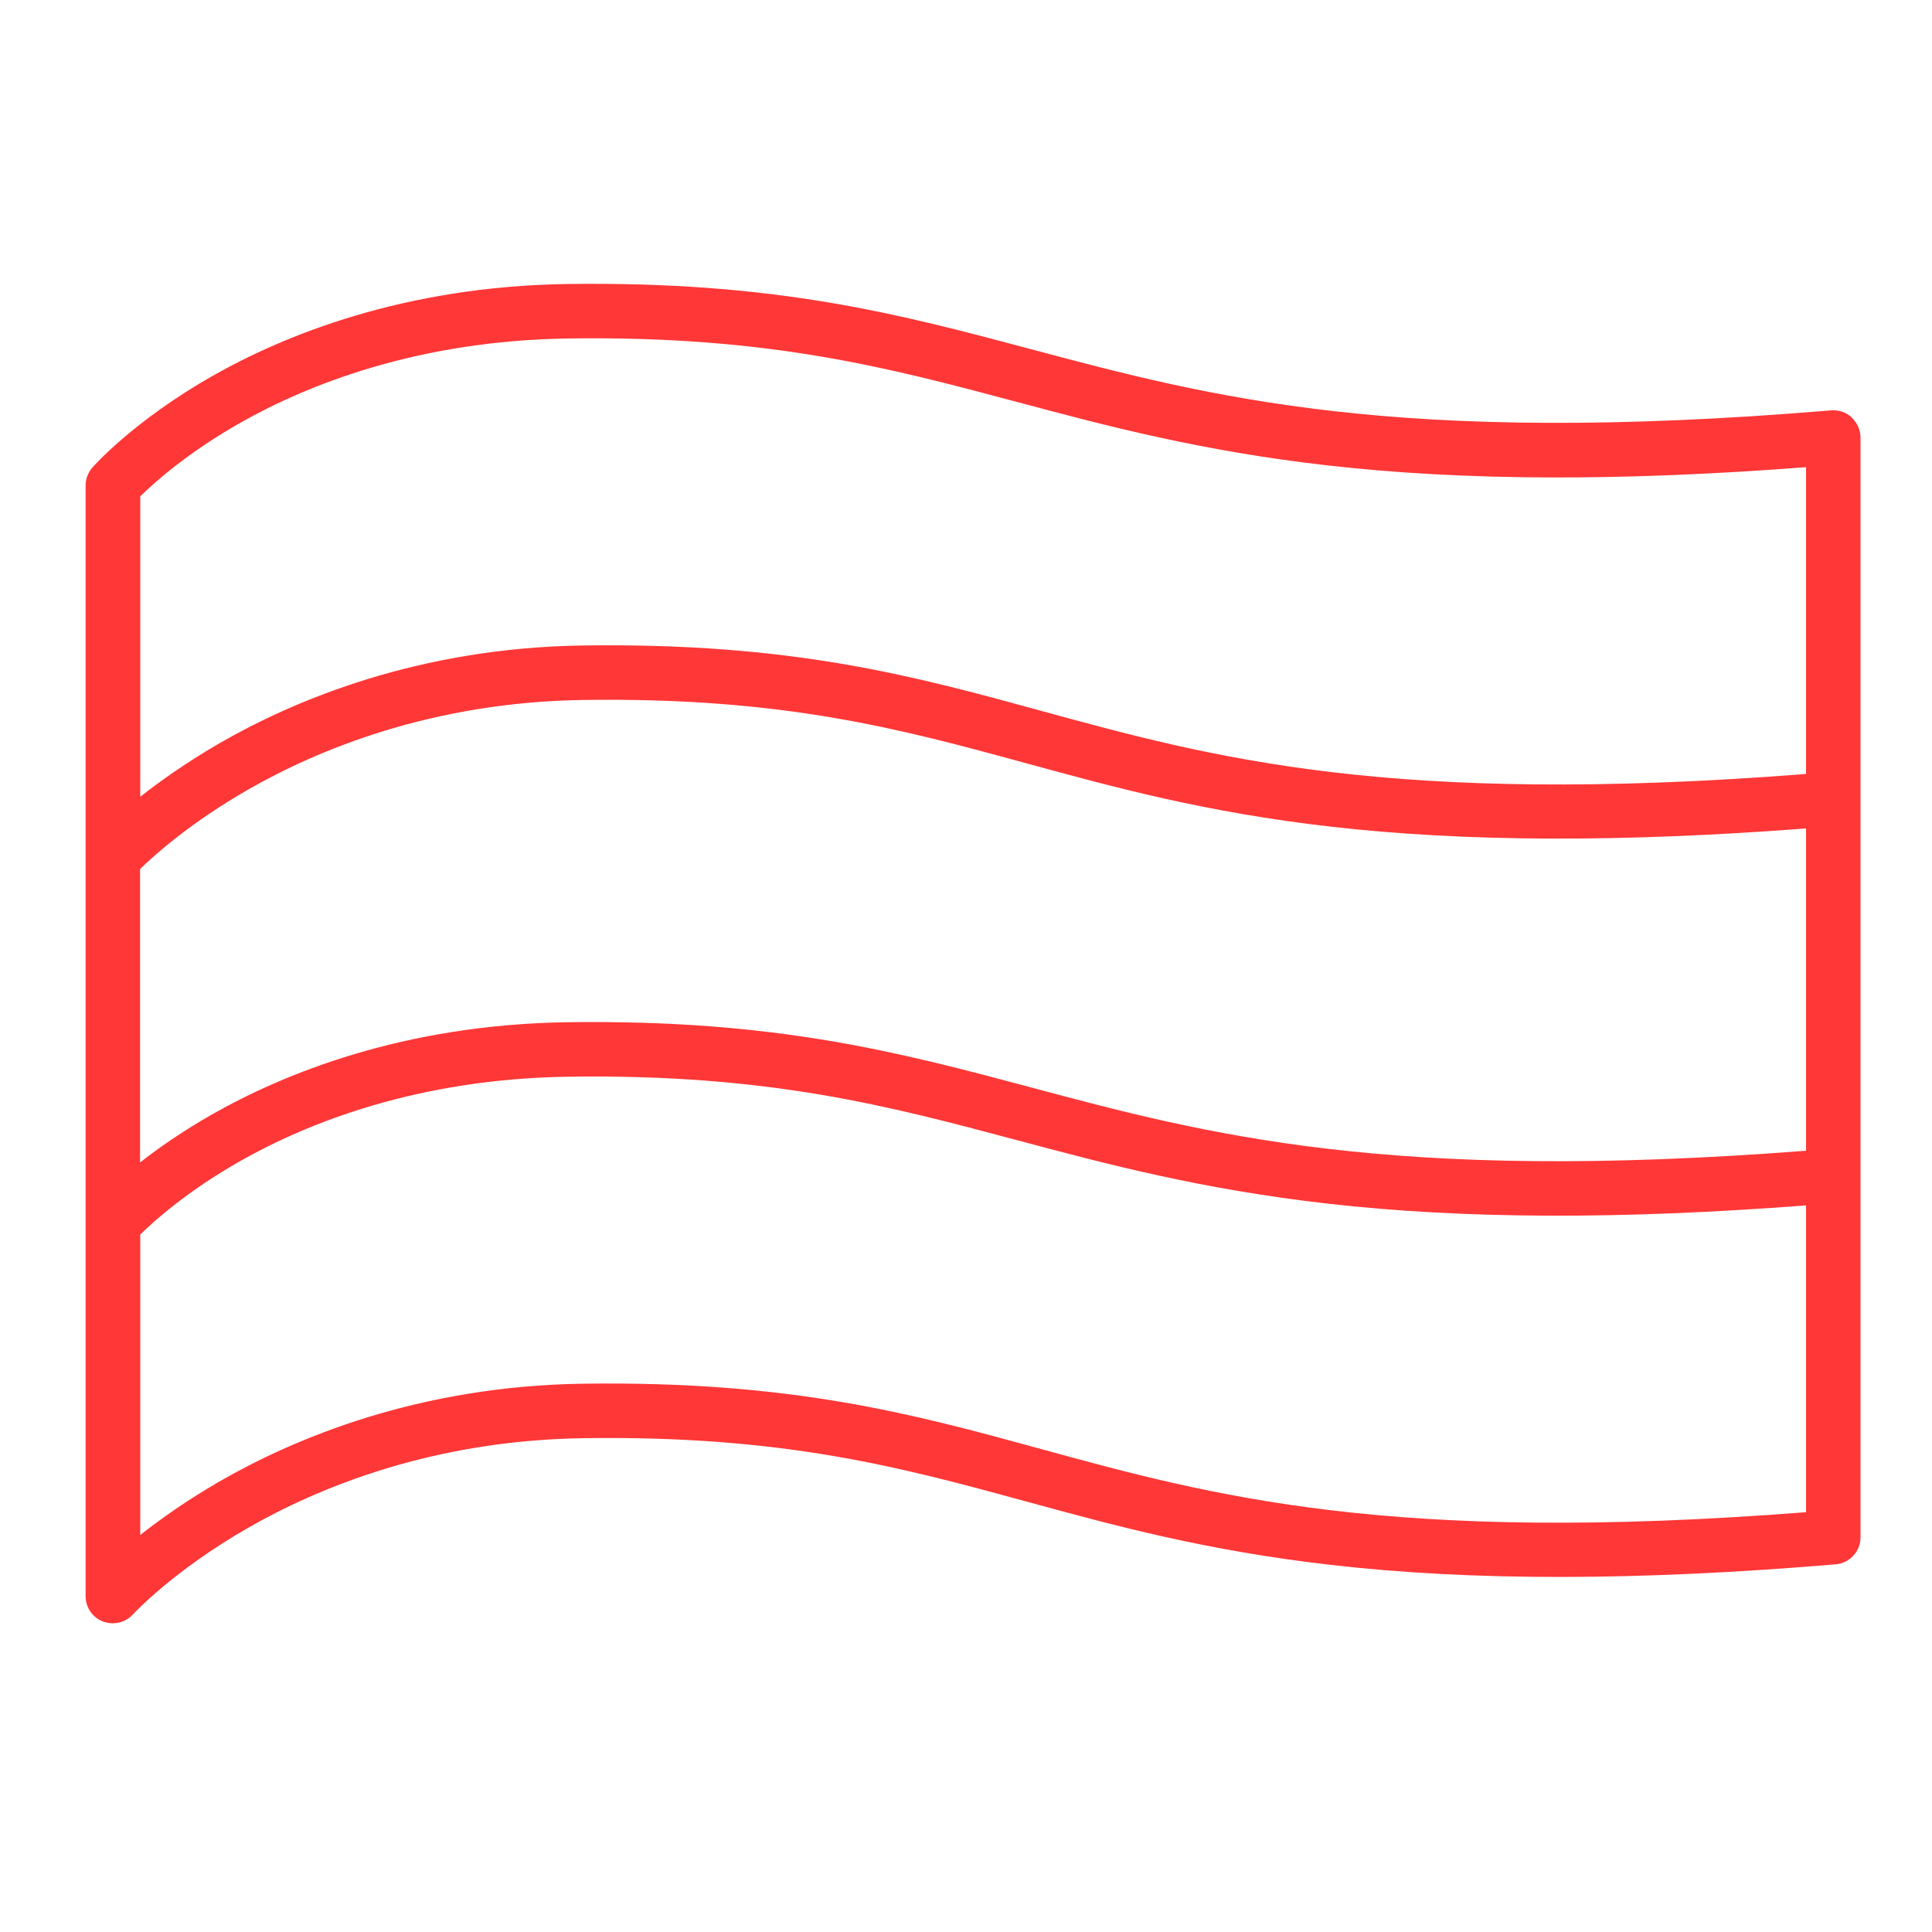
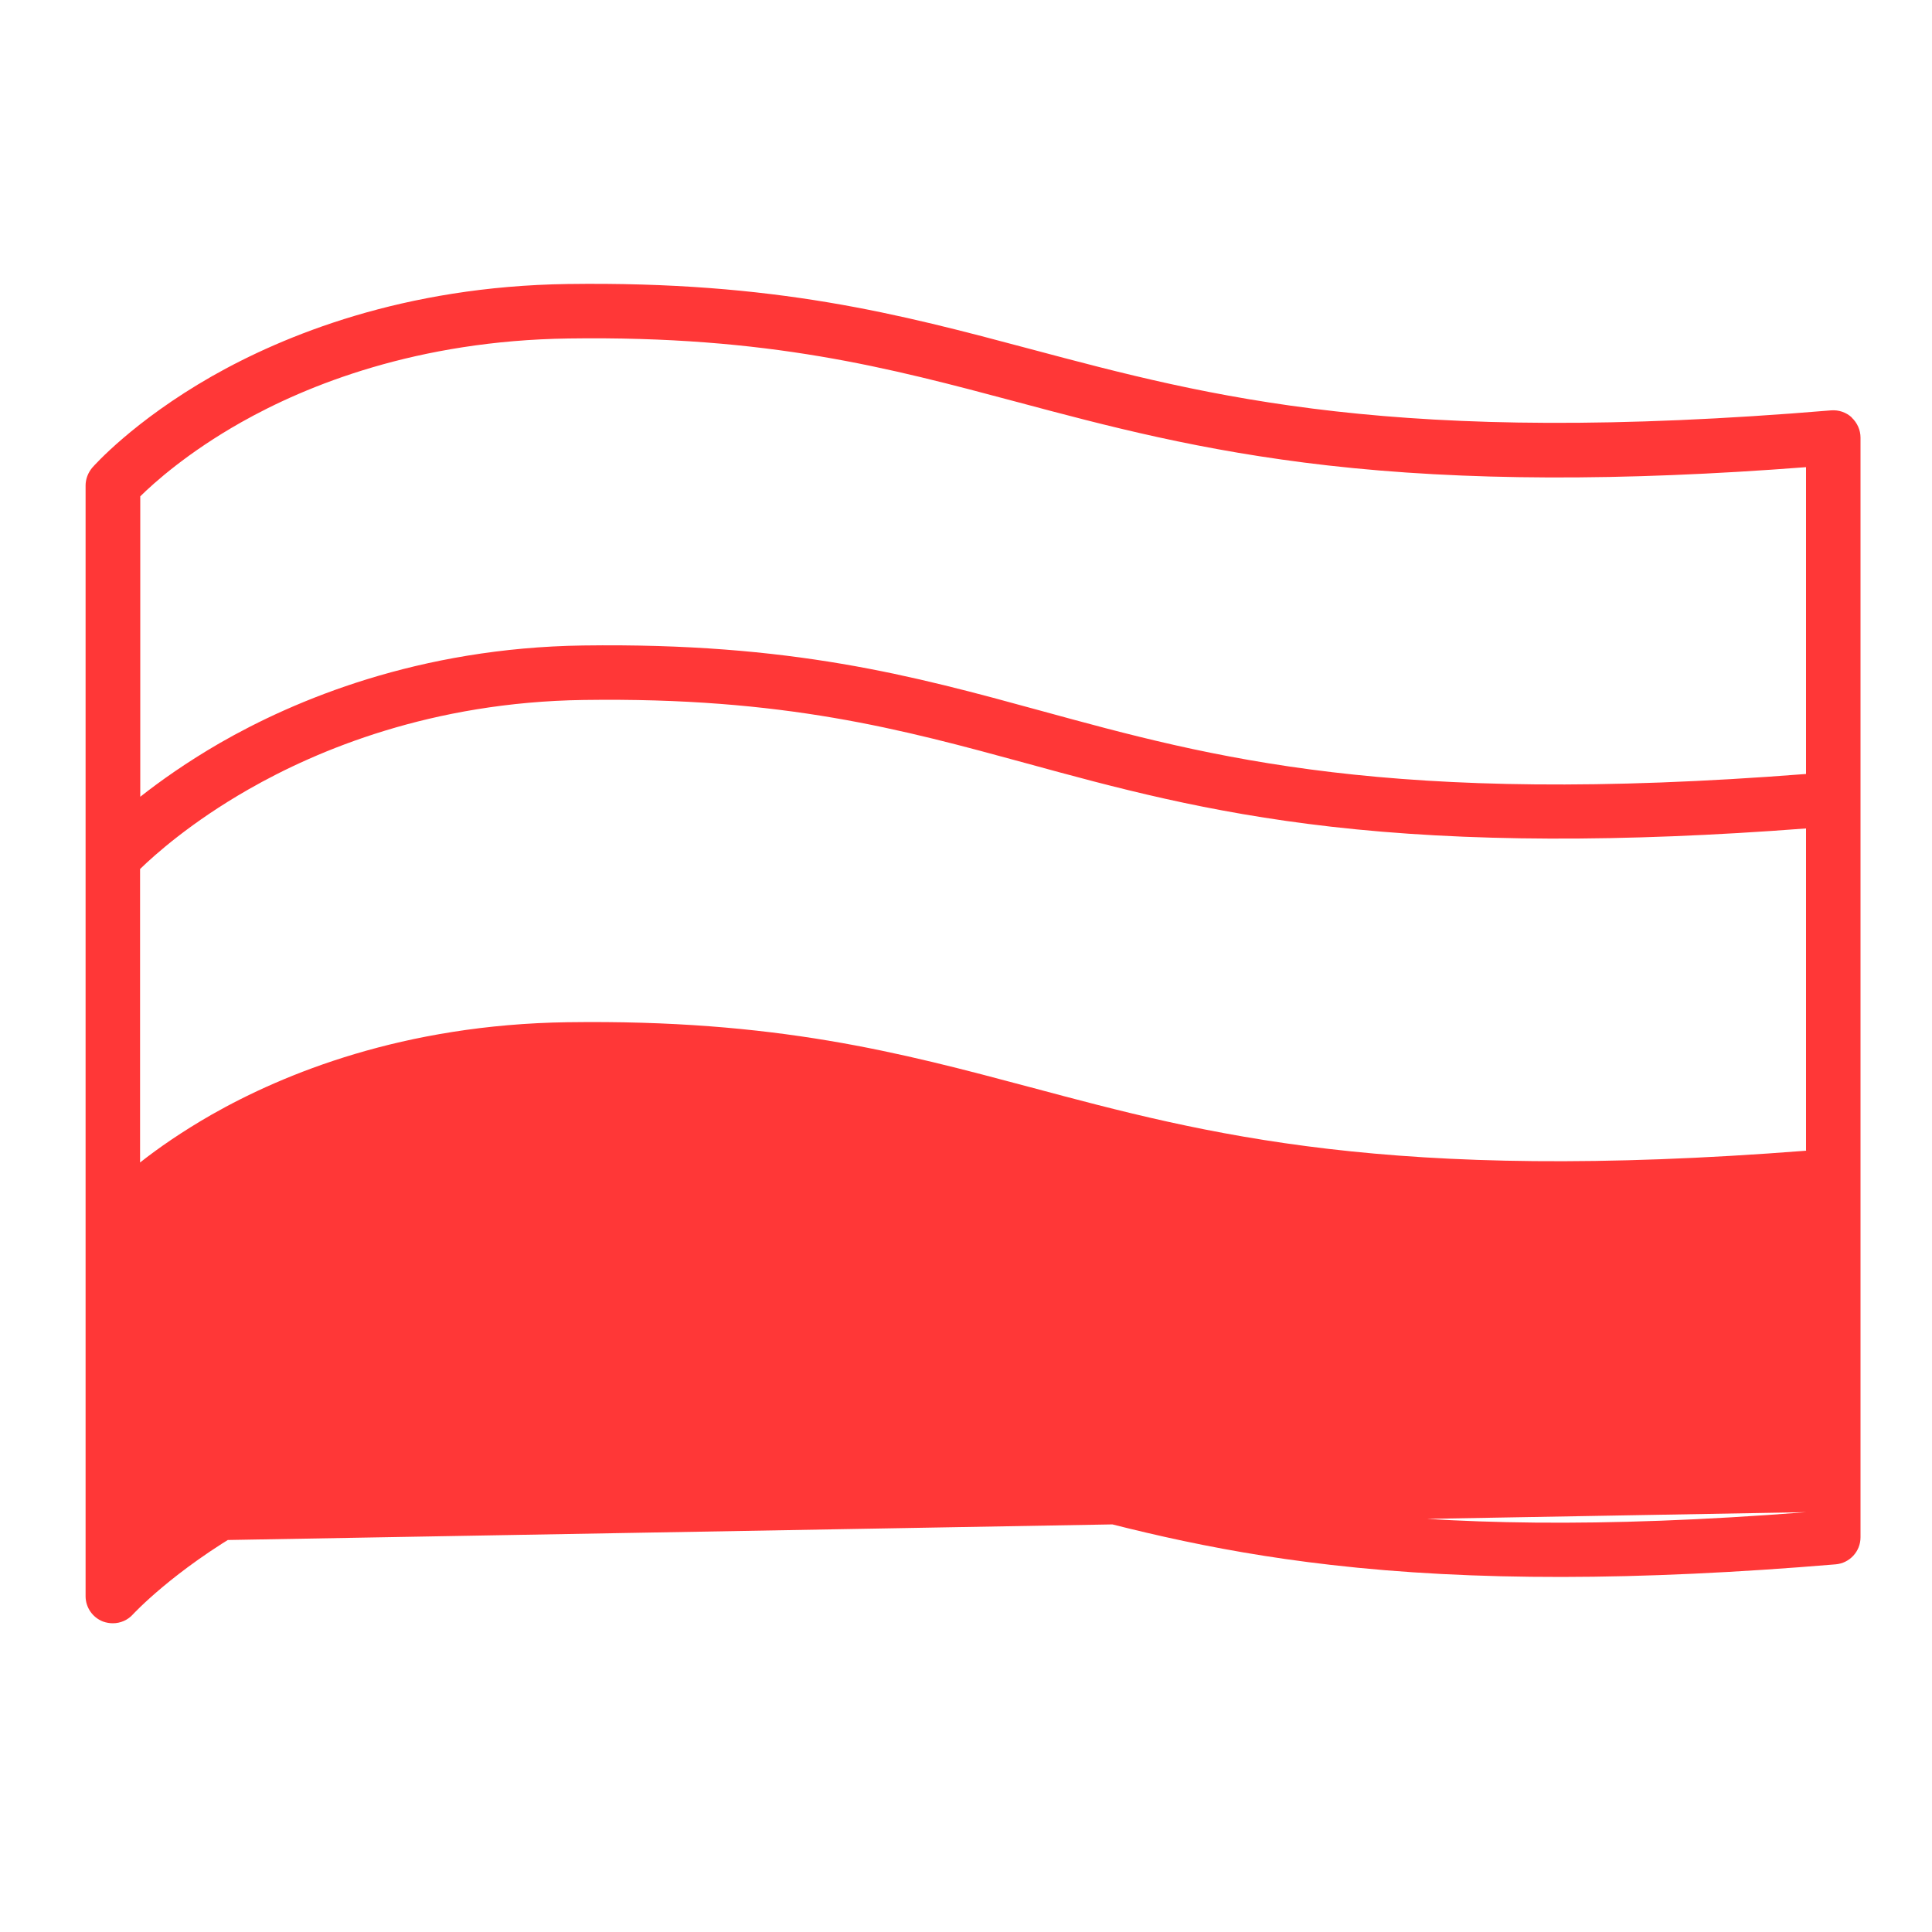
<svg xmlns="http://www.w3.org/2000/svg" viewBox="0 0 1000 1000" version="1.1" id="Ebene_1">
  <defs>
    <style>
      .st0 {
        fill: #ff3737;
      }
    </style>
  </defs>
-   <path d="M958.5,216.1c-2.9-2.7-6.8-4-10.7-3.7-225,18.8-321.2-6.9-414.3-31.7-67.9-18.1-132-35.2-239.7-33.7-85.1,1.2-147.1,26.7-184.2,47.8-40.6,23.2-61,46.3-61.8,47.2-2.2,2.6-3.5,5.9-3.5,9.3v574.9c0,5.8,3.6,11,9,13.1,1.7.6,3.4.9,5.1.9,3.9,0,7.7-1.6,10.4-4.6.2-.2,20.8-22.6,59.8-44.9,35.8-20.5,94.9-45.2,173.5-46.3,103.8-1.5,164.7,15.2,229.2,32.8,45.7,12.5,92.9,25.4,157.7,32.8,73.1,8.4,158.5,8.3,261.1-.3,7.3-.6,12.9-6.7,12.9-14V226.5c0-3.9-1.7-7.7-4.6-10.4h0ZM934.9,782.7c-215.5,16.8-307.3-8.4-396.1-32.7-66.4-18.2-129.2-35.3-237-33.8-85.1,1.2-149.3,28.2-188.2,50.6-16.9,9.8-30.6,19.5-41,27.7v-155.5c7-6.9,24.4-22.6,52.2-38.3,34-19.2,91-42.3,169.4-43.4,103.8-1.5,166,15.2,232,32.8,46.8,12.5,95.3,25.4,161,32.9,70.5,8,151.6,8.3,247.6.9v158.9h0ZM934.9,595.6c-215.8,16.8-310.1-8.4-401.4-32.8-67.9-18.1-132-35.2-239.7-33.7-85.1,1.2-147.1,26.7-184.2,47.8-15.2,8.7-27.6,17.3-37.1,24.8v-151.9c7.5-7.3,26.5-24.3,56.1-41.2,35.8-20.5,94.9-45.2,173.5-46.3,103.8-1.5,164.7,15.2,229.2,32.8,45.7,12.5,92.9,25.4,157.7,32.8,69.4,7.9,150,8.2,245.8.9v166.7h.1ZM934.9,400.6c-215.5,16.8-307.3-8.4-396.1-32.7-66.4-18.2-129.2-35.3-237-33.8-85.1,1.2-149.3,28.2-188.2,50.6-16.9,9.8-30.6,19.5-41,27.7v-155.5c7-6.9,24.4-22.6,52.2-38.3,34-19.2,91-42.3,169.4-43.4,103.7-1.5,166,15.2,232,32.8,46.8,12.5,95.2,25.4,161,32.9,70.5,8,151.6,8.3,247.6.9v158.9h0Z" class="st0" />
+   <path d="M958.5,216.1c-2.9-2.7-6.8-4-10.7-3.7-225,18.8-321.2-6.9-414.3-31.7-67.9-18.1-132-35.2-239.7-33.7-85.1,1.2-147.1,26.7-184.2,47.8-40.6,23.2-61,46.3-61.8,47.2-2.2,2.6-3.5,5.9-3.5,9.3v574.9c0,5.8,3.6,11,9,13.1,1.7.6,3.4.9,5.1.9,3.9,0,7.7-1.6,10.4-4.6.2-.2,20.8-22.6,59.8-44.9,35.8-20.5,94.9-45.2,173.5-46.3,103.8-1.5,164.7,15.2,229.2,32.8,45.7,12.5,92.9,25.4,157.7,32.8,73.1,8.4,158.5,8.3,261.1-.3,7.3-.6,12.9-6.7,12.9-14V226.5c0-3.9-1.7-7.7-4.6-10.4h0ZM934.9,782.7c-215.5,16.8-307.3-8.4-396.1-32.7-66.4-18.2-129.2-35.3-237-33.8-85.1,1.2-149.3,28.2-188.2,50.6-16.9,9.8-30.6,19.5-41,27.7v-155.5v158.9h0ZM934.9,595.6c-215.8,16.8-310.1-8.4-401.4-32.8-67.9-18.1-132-35.2-239.7-33.7-85.1,1.2-147.1,26.7-184.2,47.8-15.2,8.7-27.6,17.3-37.1,24.8v-151.9c7.5-7.3,26.5-24.3,56.1-41.2,35.8-20.5,94.9-45.2,173.5-46.3,103.8-1.5,164.7,15.2,229.2,32.8,45.7,12.5,92.9,25.4,157.7,32.8,69.4,7.9,150,8.2,245.8.9v166.7h.1ZM934.9,400.6c-215.5,16.8-307.3-8.4-396.1-32.7-66.4-18.2-129.2-35.3-237-33.8-85.1,1.2-149.3,28.2-188.2,50.6-16.9,9.8-30.6,19.5-41,27.7v-155.5c7-6.9,24.4-22.6,52.2-38.3,34-19.2,91-42.3,169.4-43.4,103.7-1.5,166,15.2,232,32.8,46.8,12.5,95.2,25.4,161,32.9,70.5,8,151.6,8.3,247.6.9v158.9h0Z" class="st0" />
</svg>